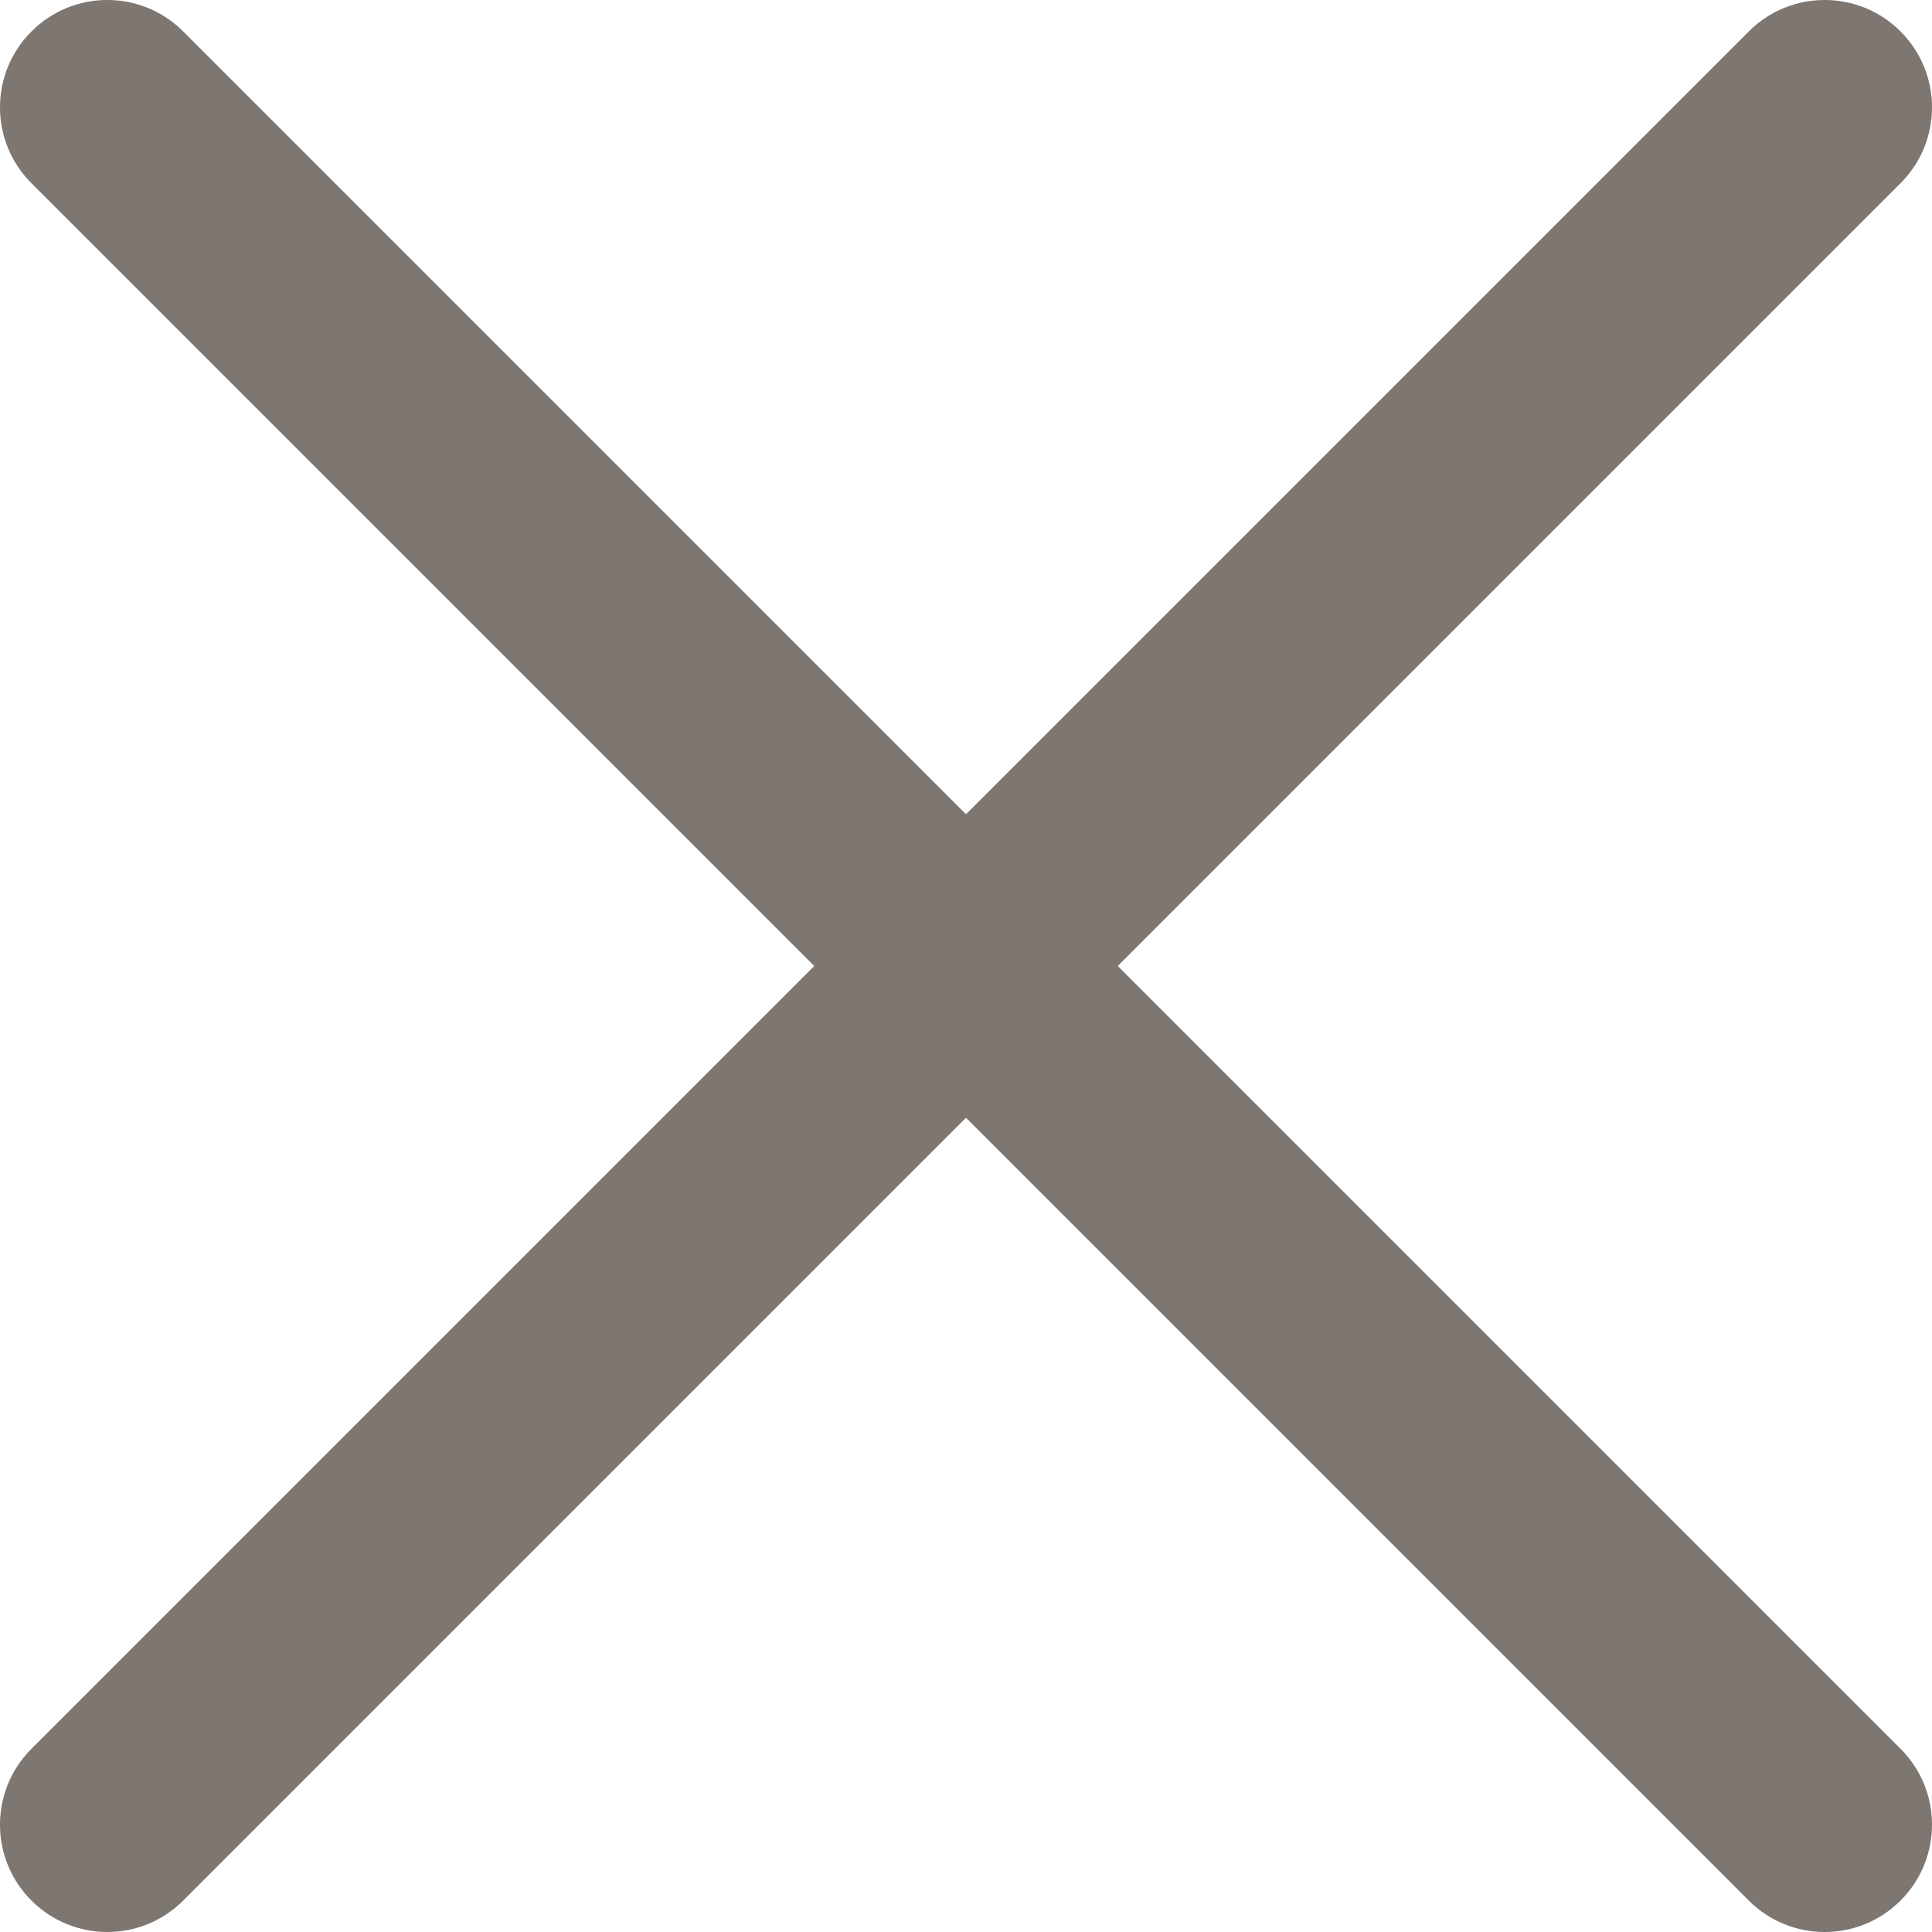
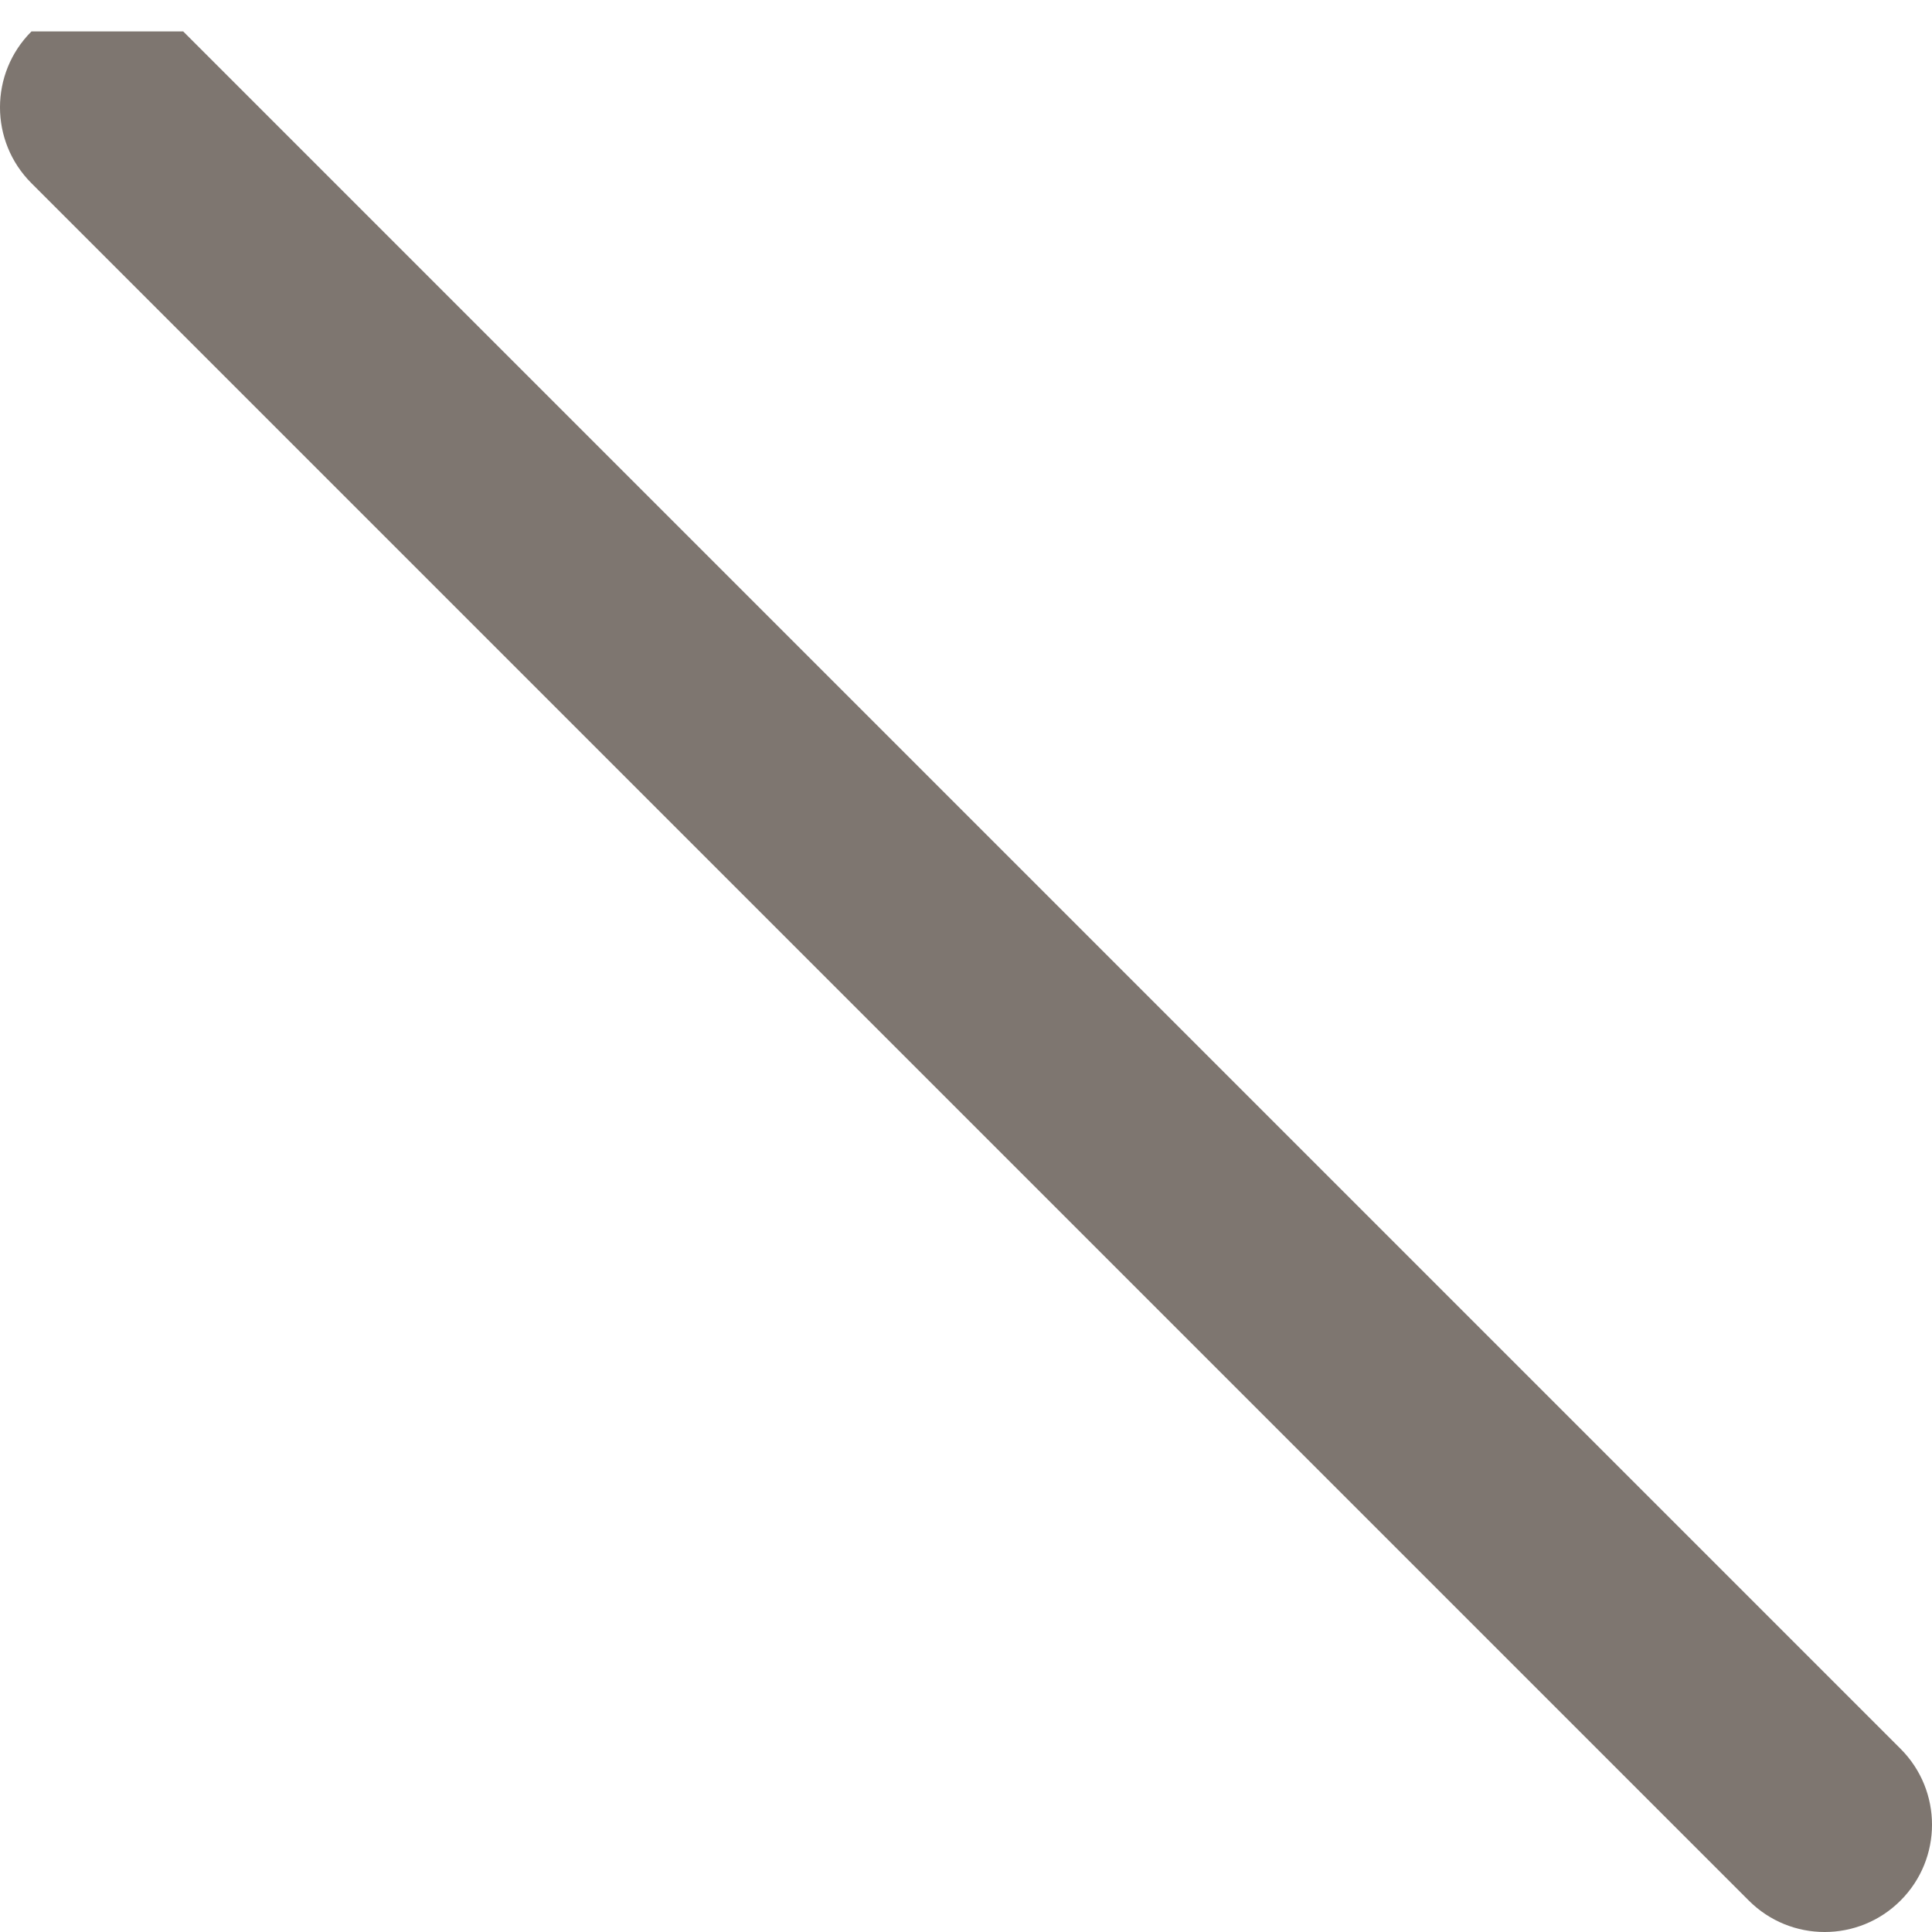
<svg xmlns="http://www.w3.org/2000/svg" width="72" height="72" viewBox="0 0 72 72" fill="none">
-   <path fill-rule="evenodd" clip-rule="evenodd" d="M70.828 1.172C72.391 2.734 72.391 5.266 70.828 6.828L6.828 70.828C5.266 72.391 2.734 72.391 1.172 70.828C-0.391 69.266 -0.391 66.734 1.172 65.172L65.172 1.172C66.734 -0.391 69.266 -0.391 70.828 1.172Z" fill="#7E7670" />
-   <path fill-rule="evenodd" clip-rule="evenodd" d="M1.172 1.172C-0.391 2.734 -0.391 5.266 1.172 6.828L65.172 70.828C66.734 72.391 69.266 72.391 70.828 70.828C72.391 69.266 72.391 66.734 70.828 65.172L6.828 1.172C5.266 -0.391 2.734 -0.391 1.172 1.172Z" fill="#7E7670" />
+   <path fill-rule="evenodd" clip-rule="evenodd" d="M1.172 1.172C-0.391 2.734 -0.391 5.266 1.172 6.828L65.172 70.828C66.734 72.391 69.266 72.391 70.828 70.828C72.391 69.266 72.391 66.734 70.828 65.172L6.828 1.172Z" fill="#7E7670" />
</svg>